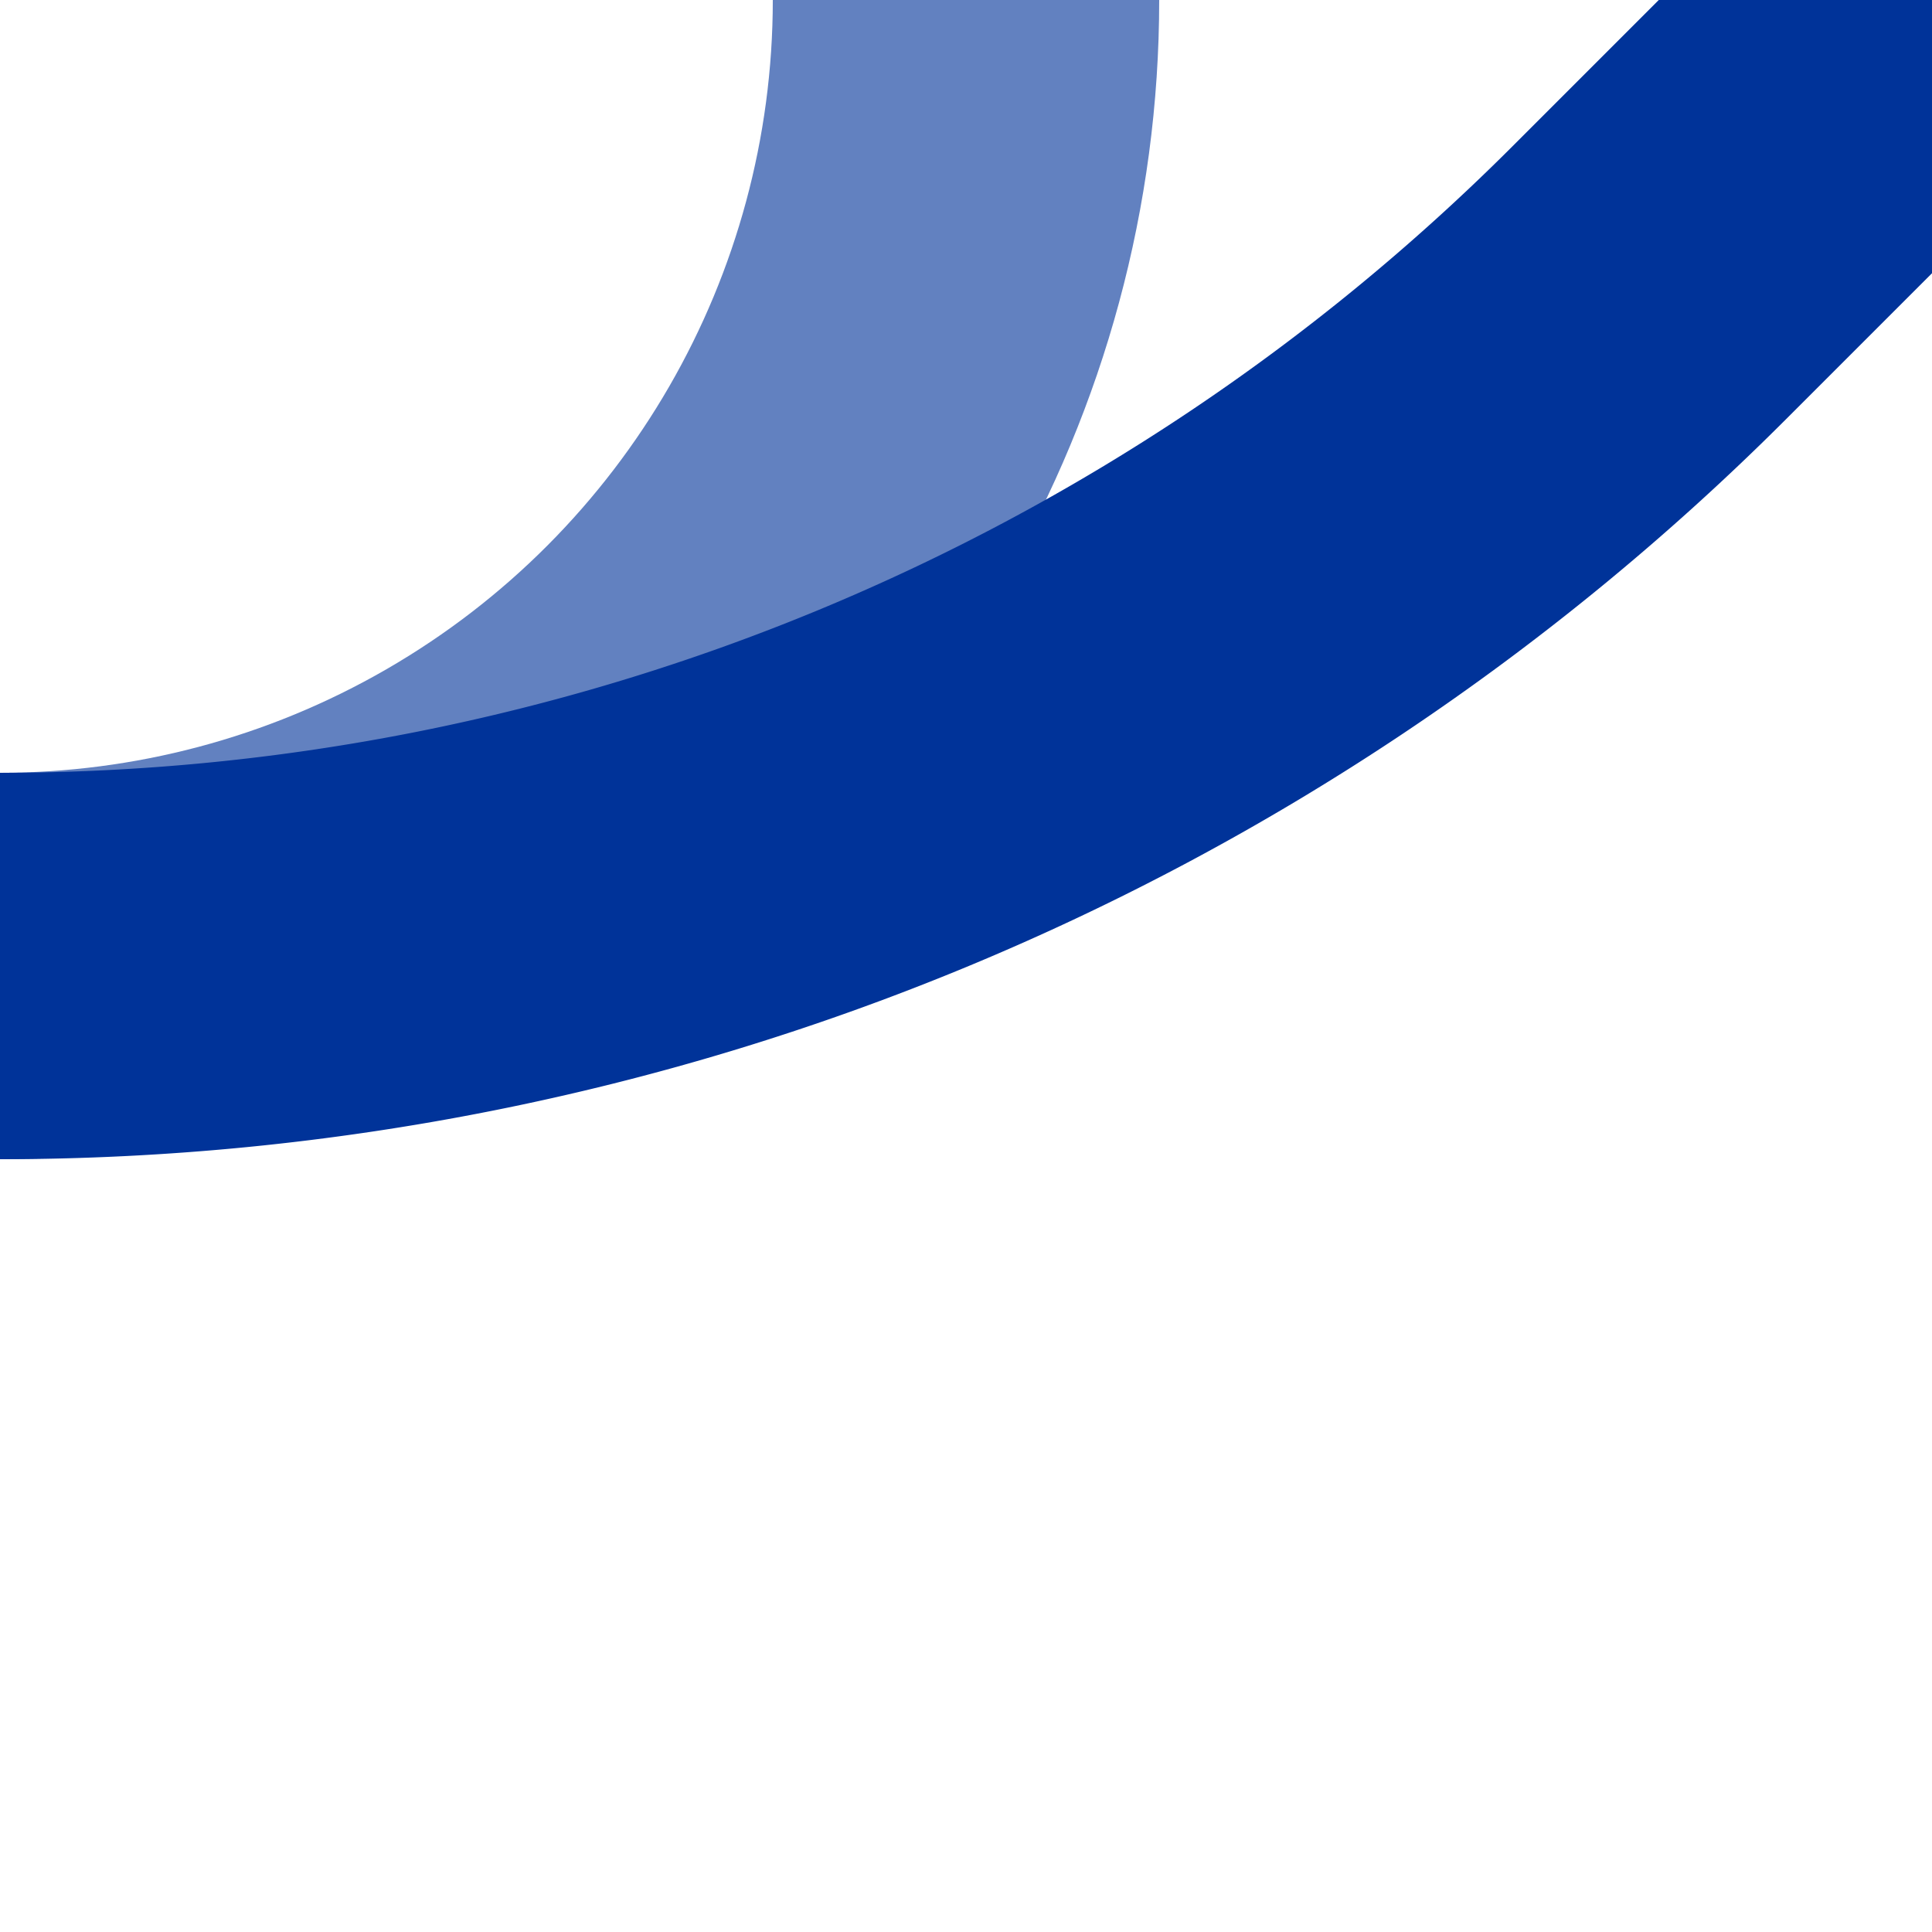
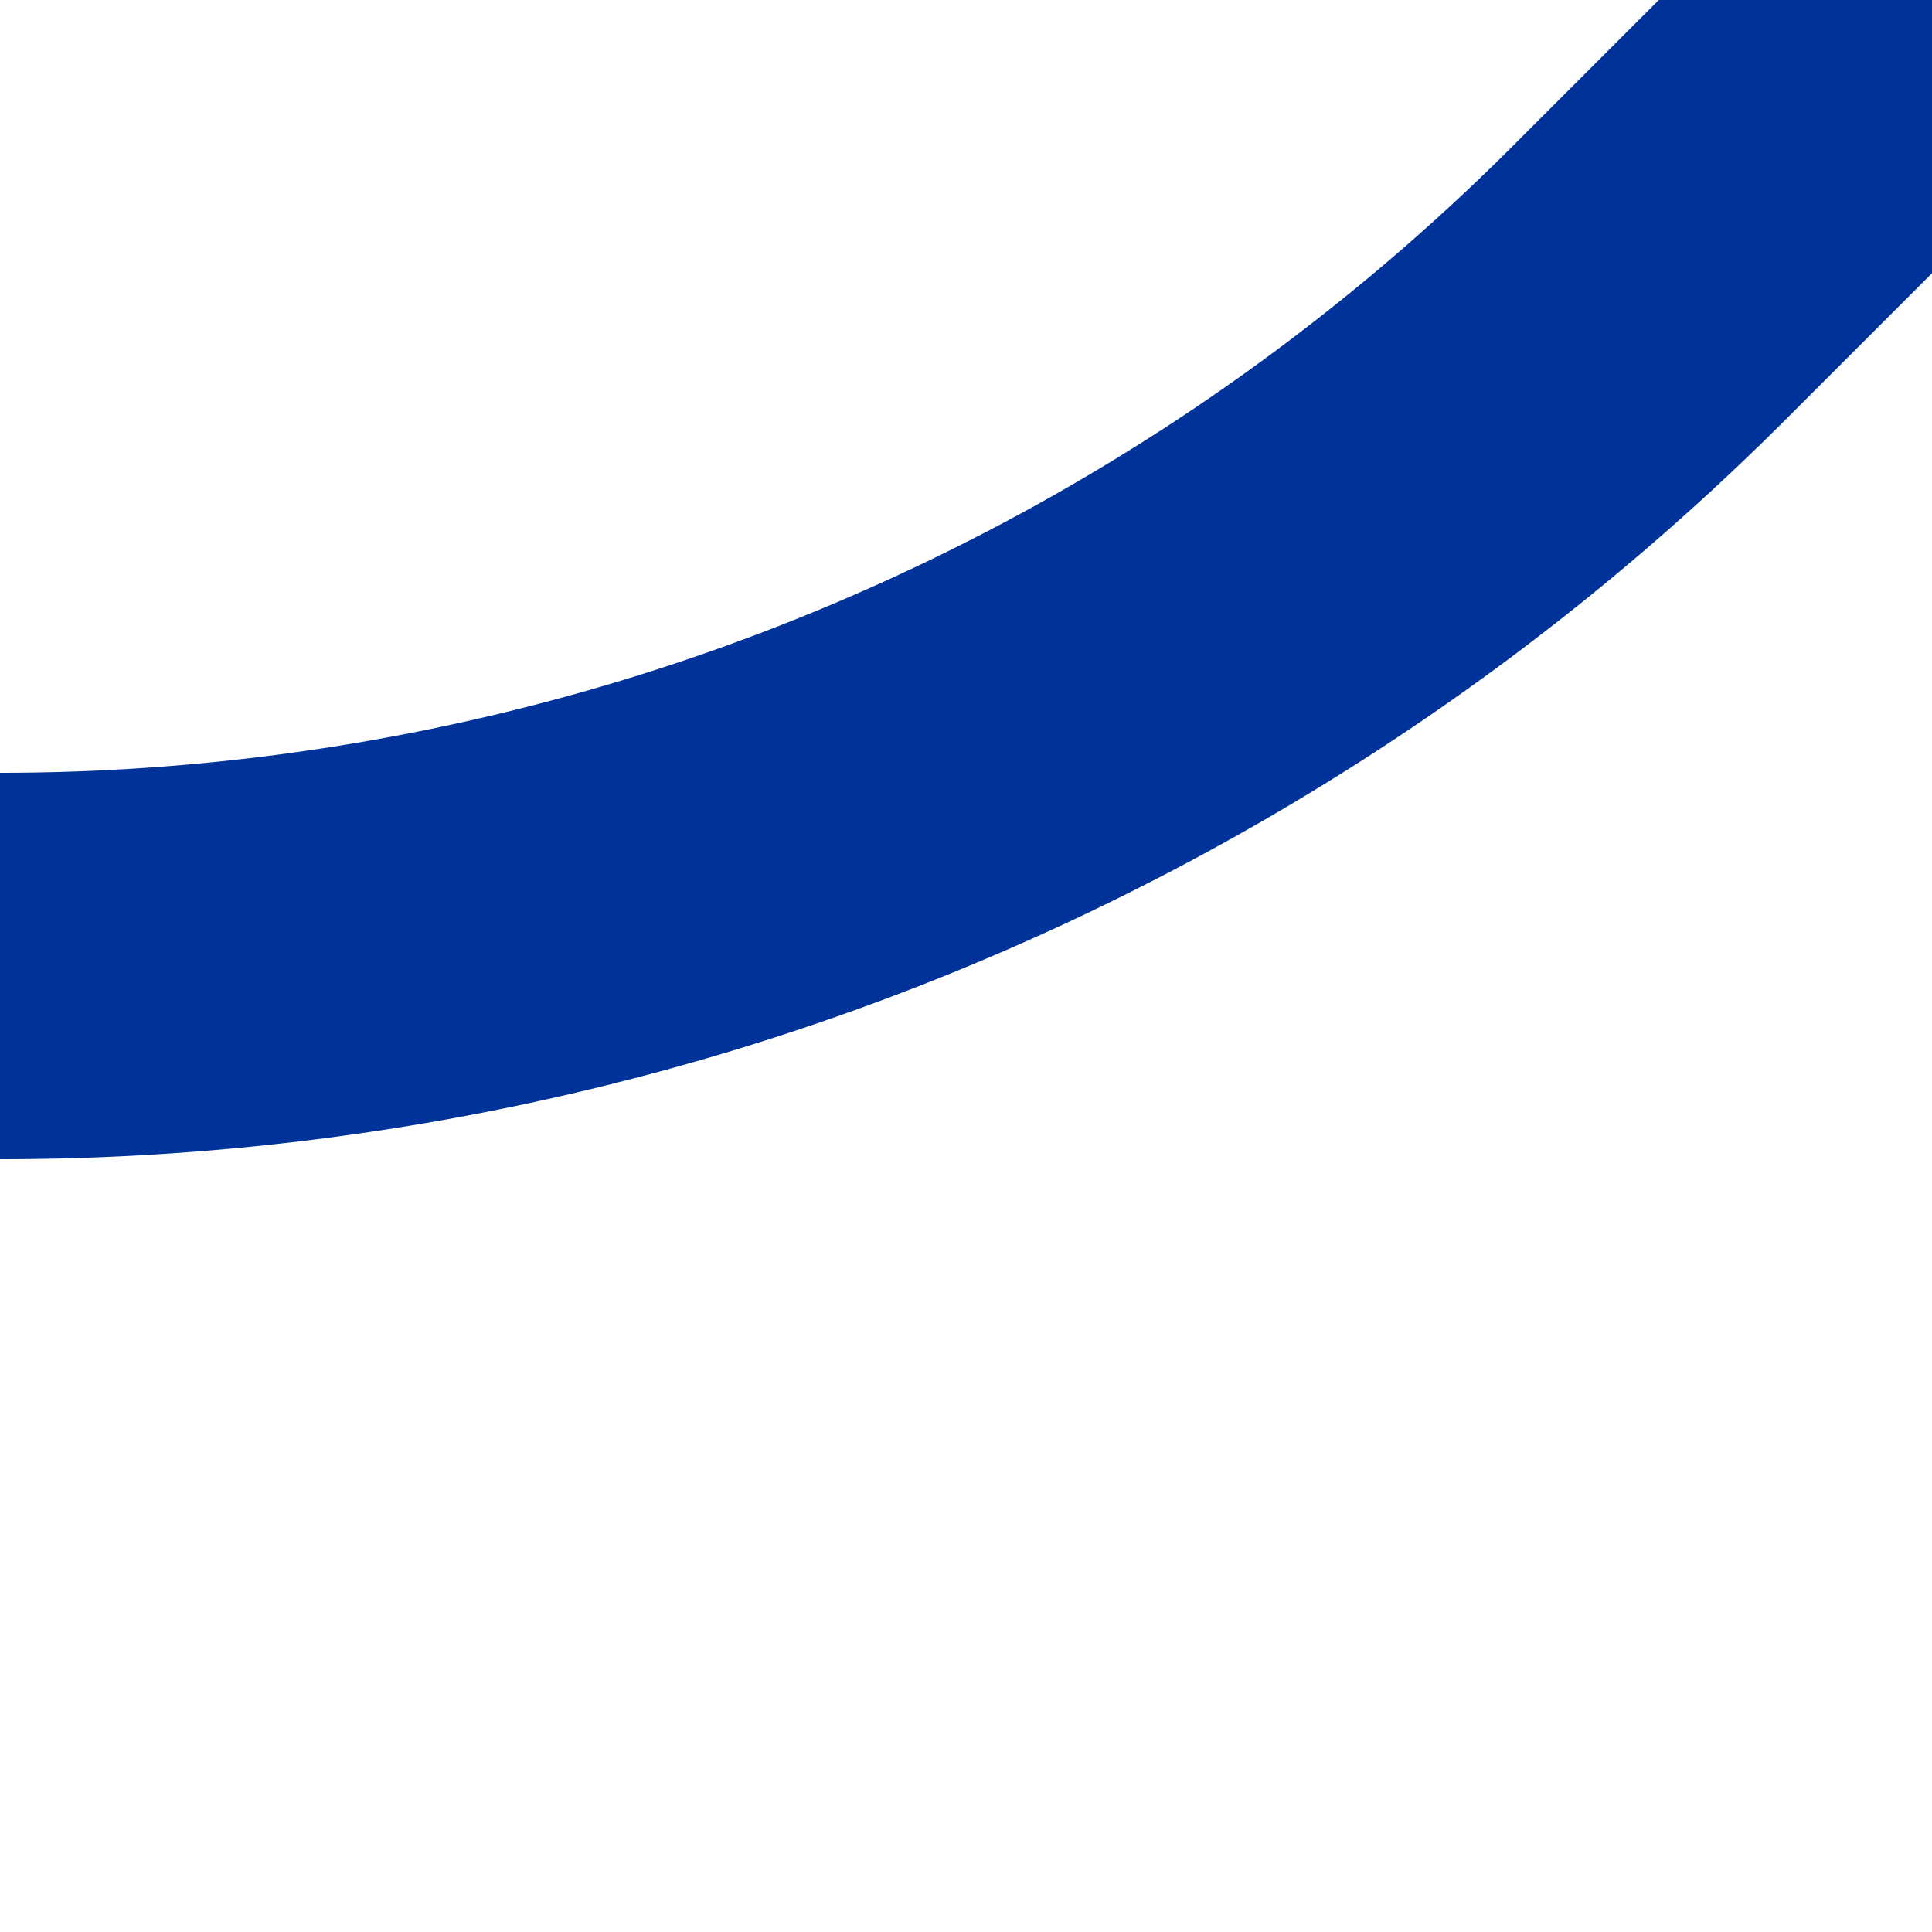
<svg xmlns="http://www.w3.org/2000/svg" width="500" height="500">
  <title>uABZr+1xg</title>
  <g fill="none" stroke-width="100">
-     <circle stroke="#6281C0" cx="0" cy="0" r="250" />
    <path stroke="#003399" d="M 500,0 426.78,73.22 A 603.55 603.55 0 0 1 0,250" />
  </g>
</svg>